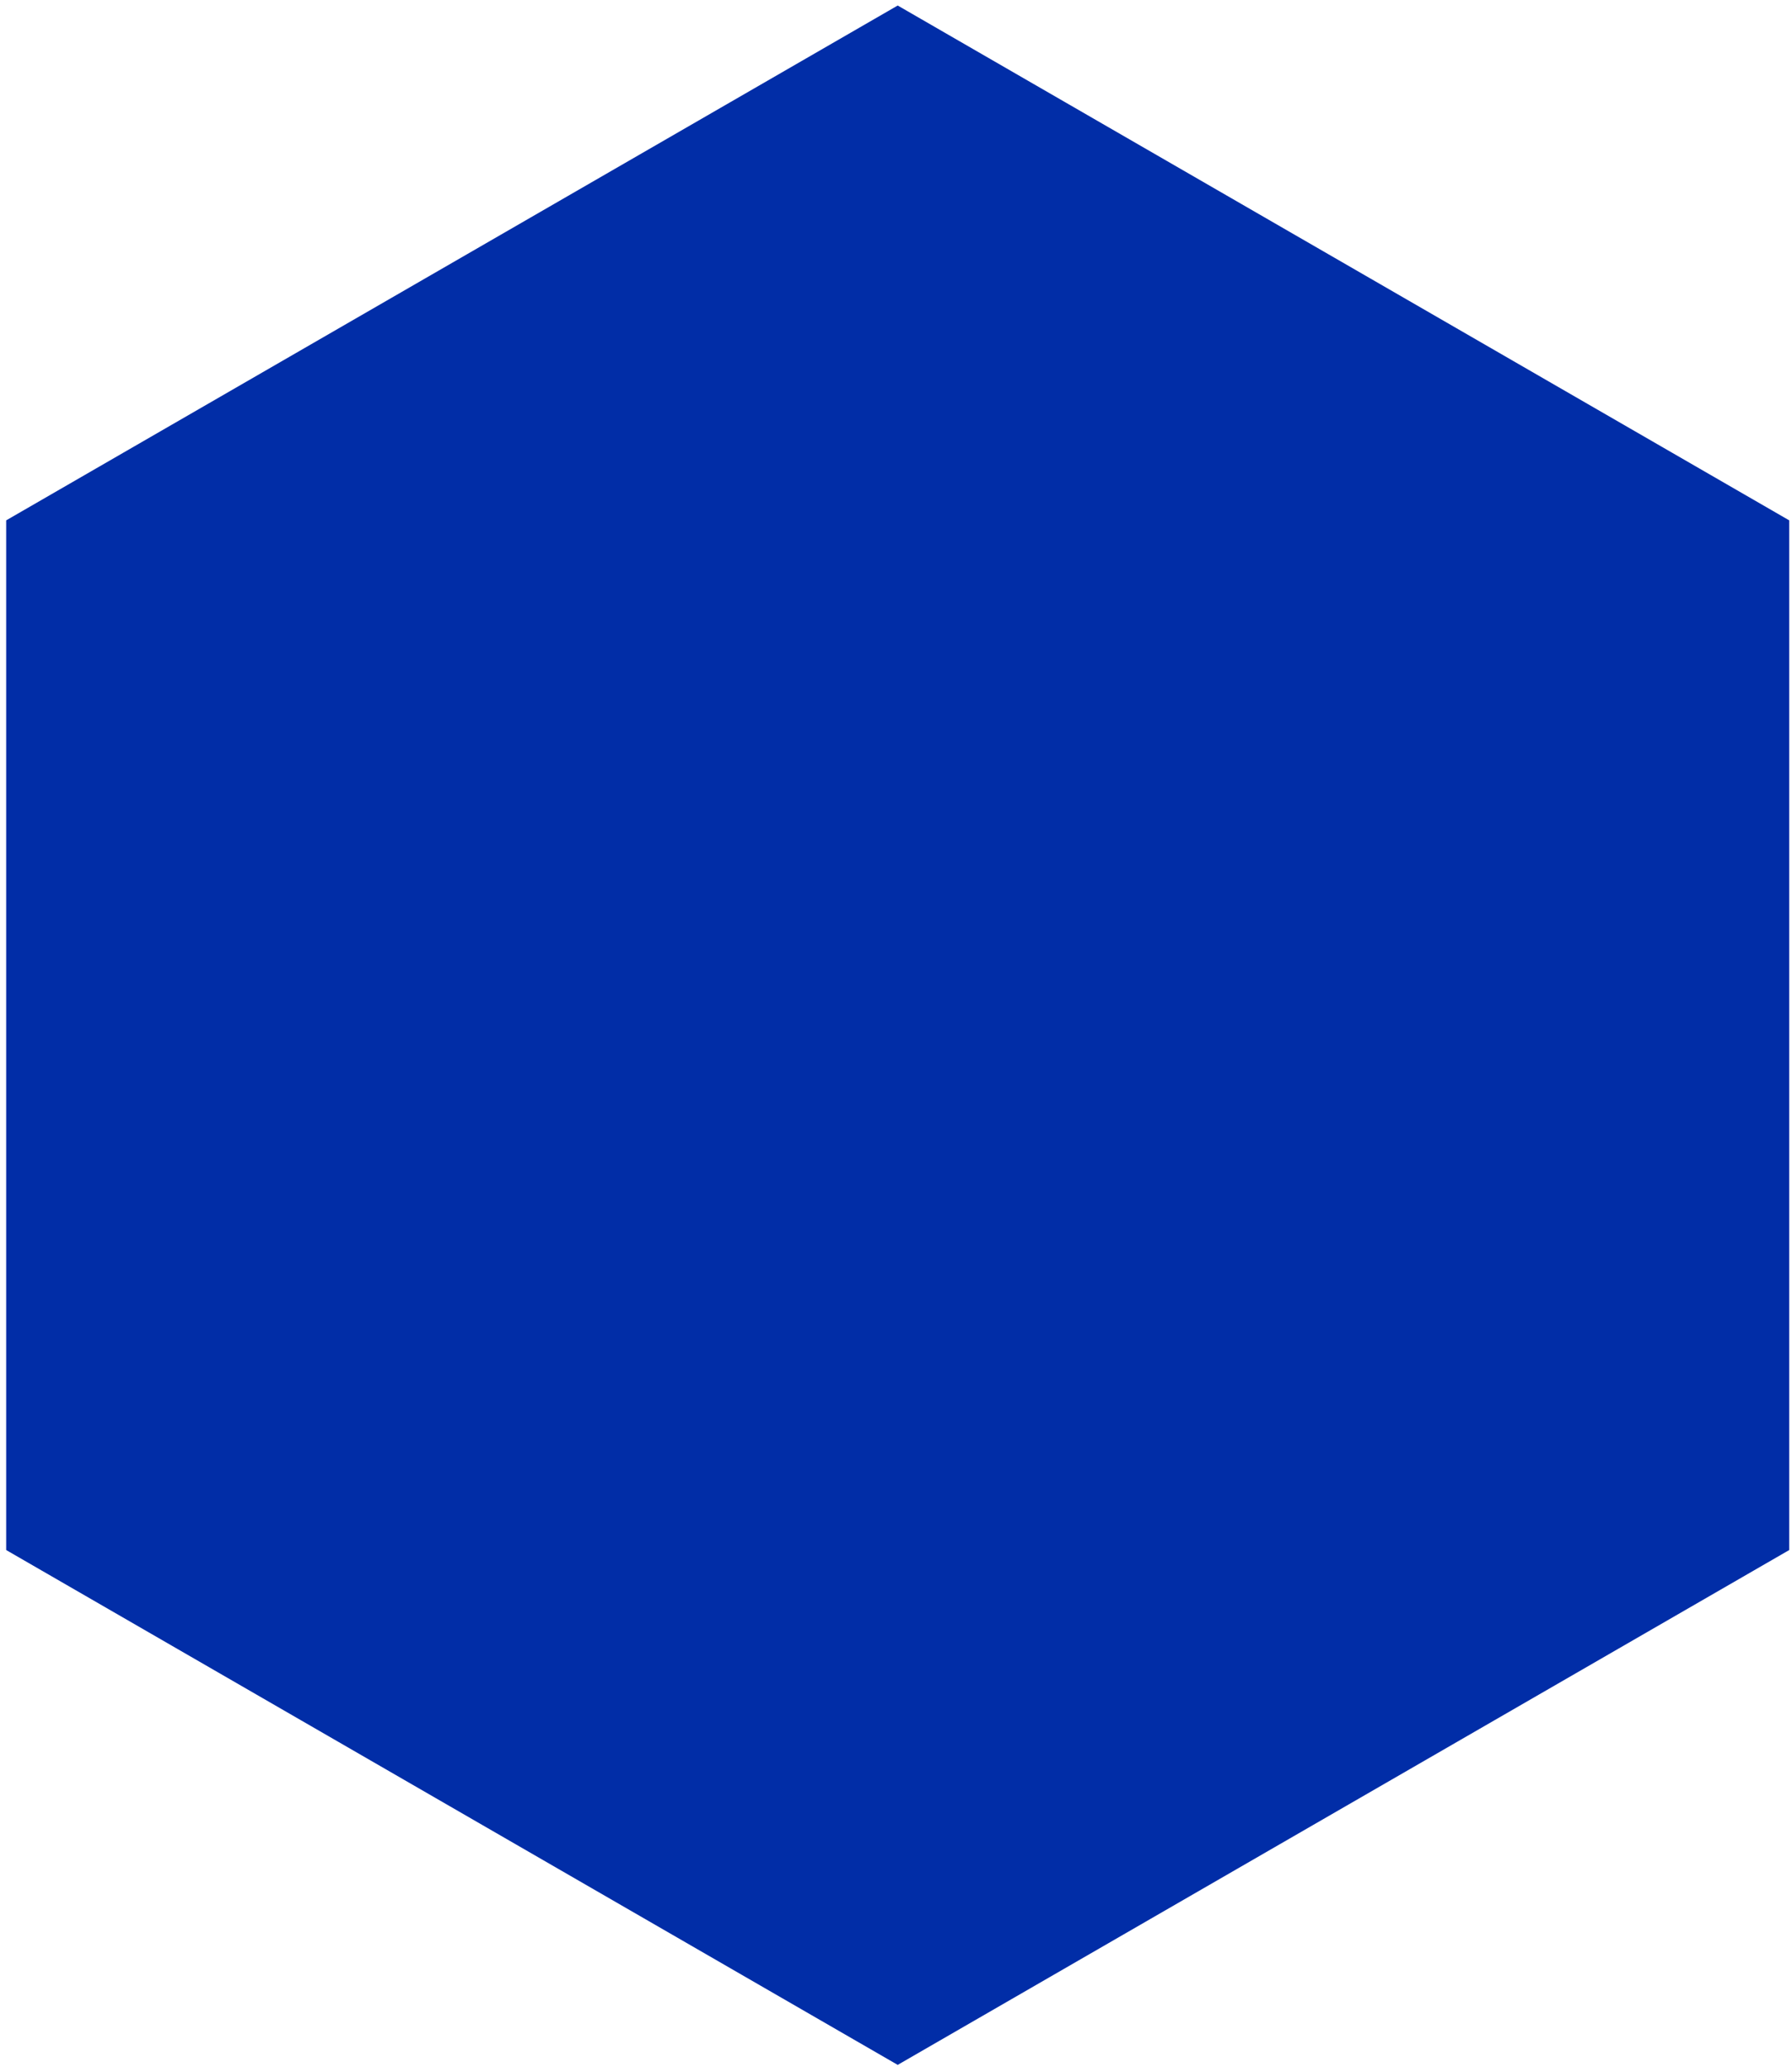
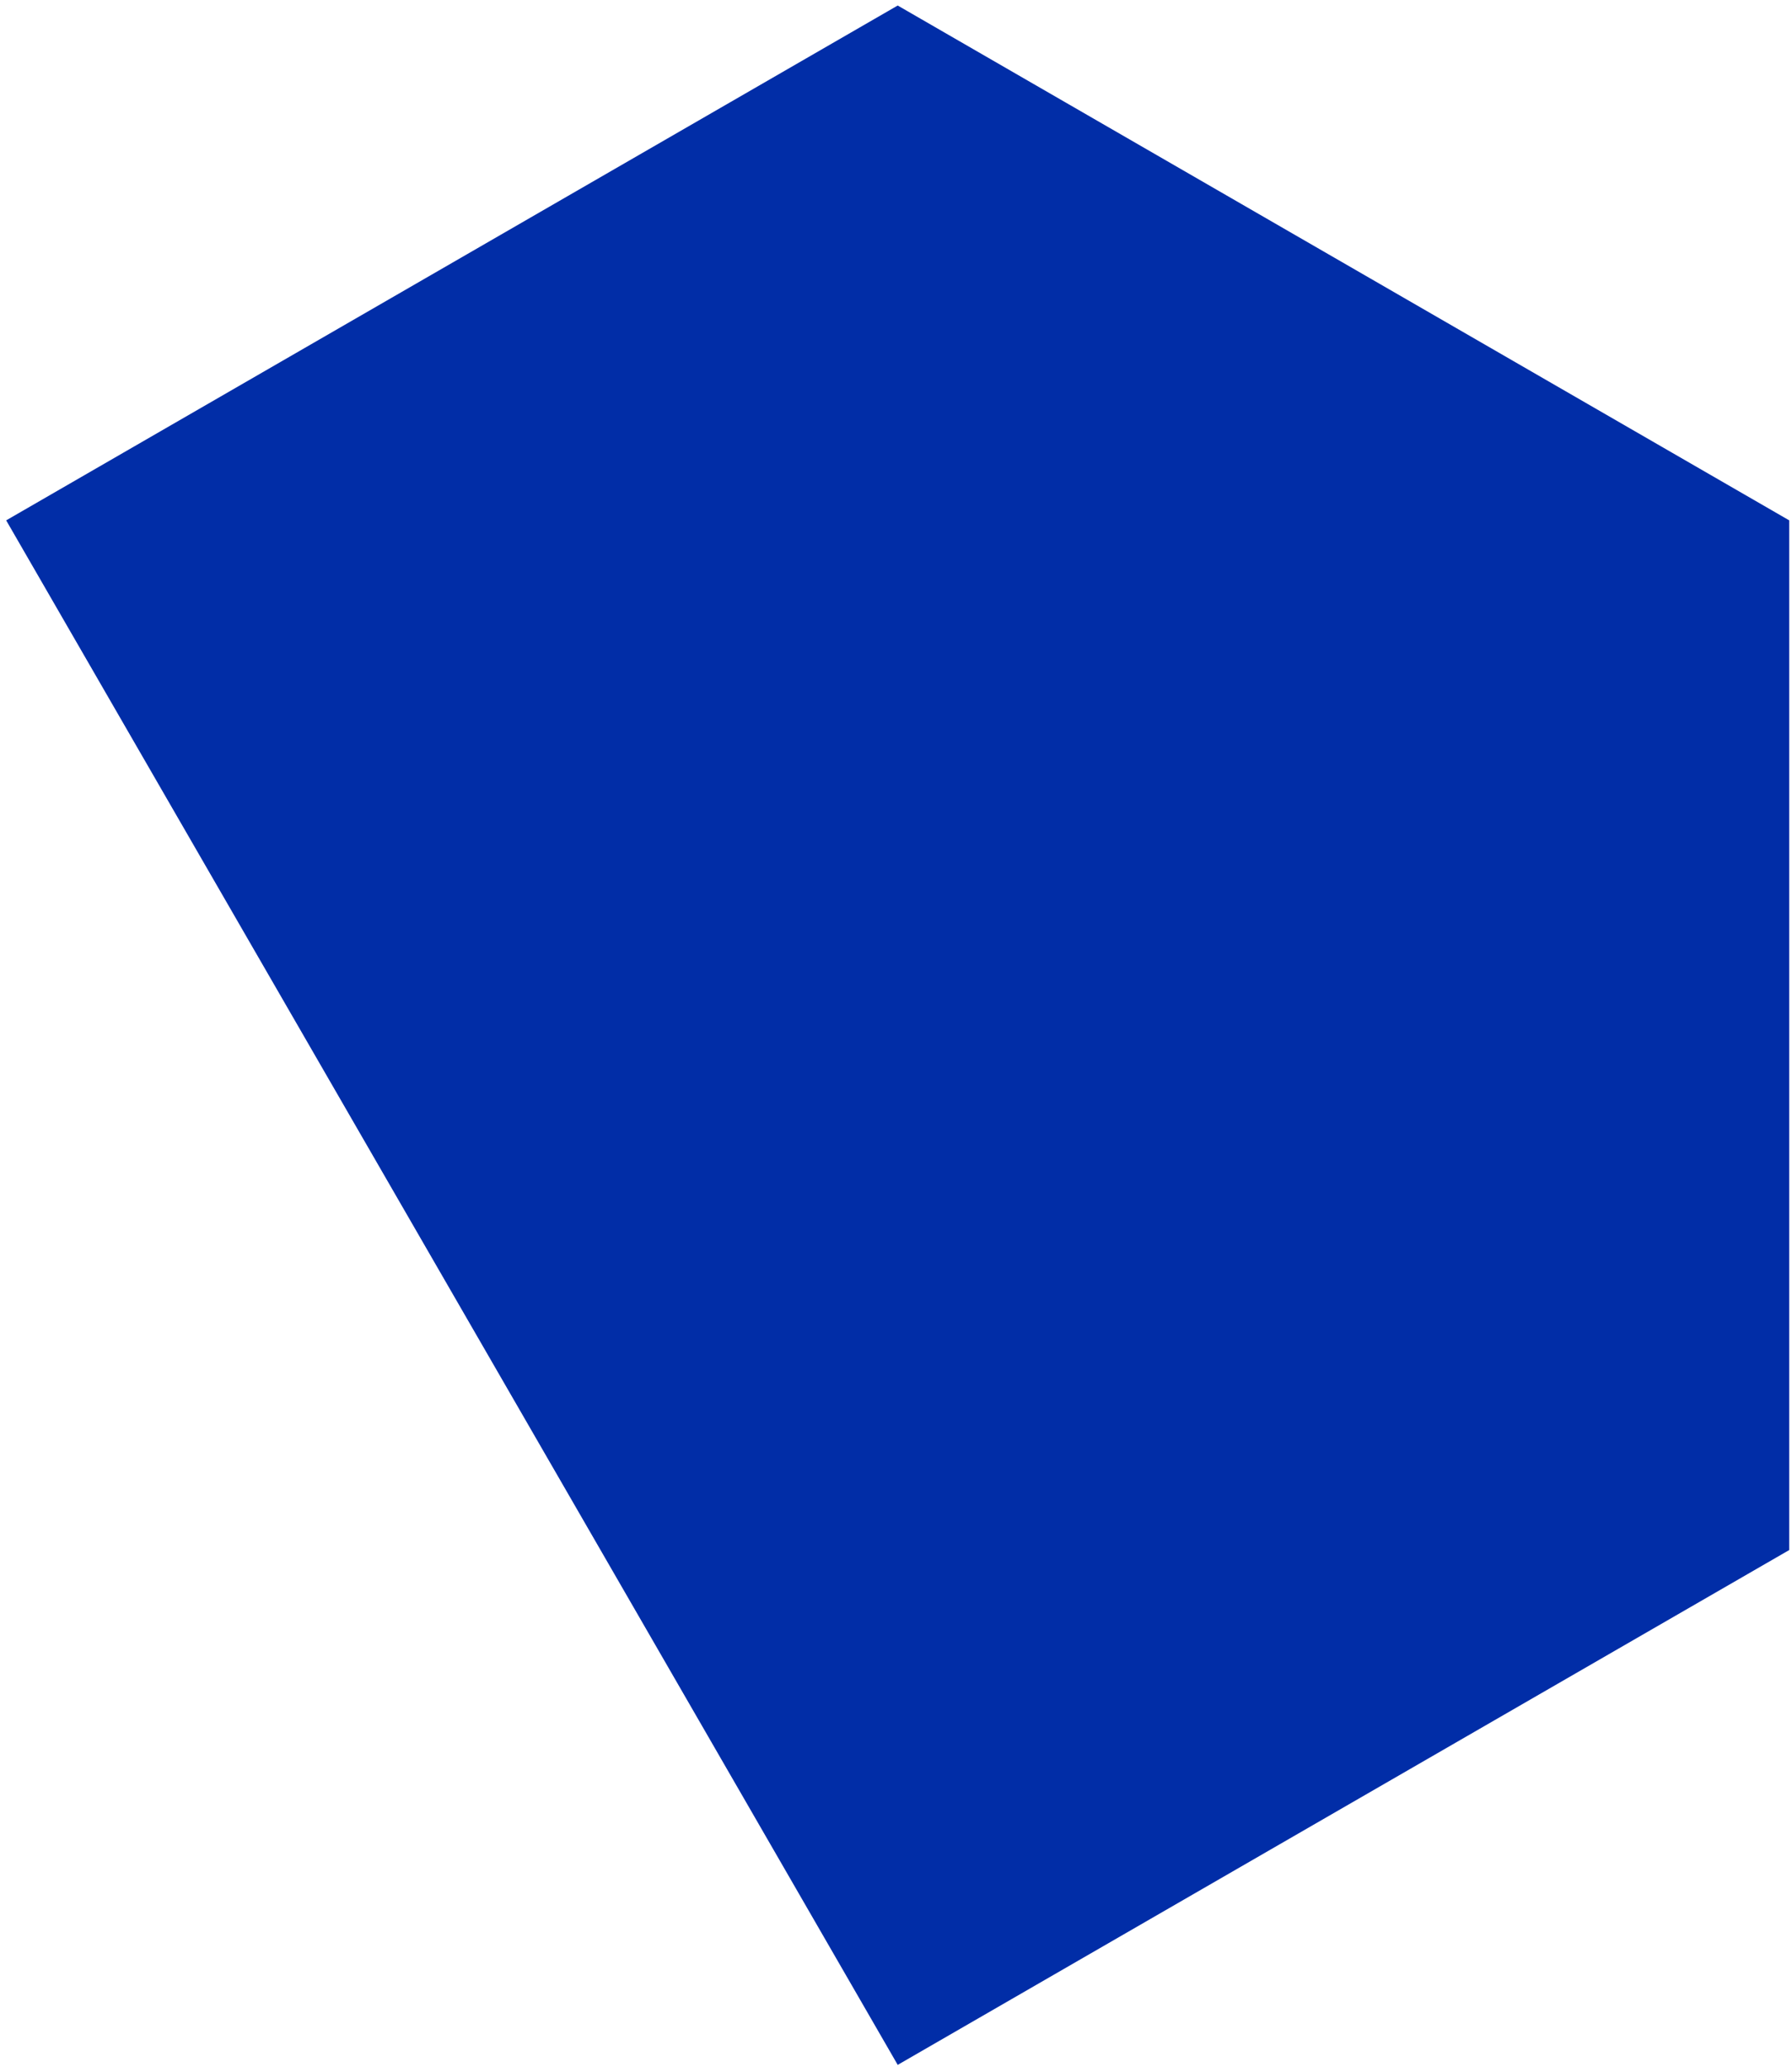
<svg xmlns="http://www.w3.org/2000/svg" width="235" height="271" viewBox="0 0 235 271" fill="none">
-   <path d="M117.724 0.724L234.637 68.224V203.224L117.724 270.724L0.81 203.224L0.81 68.224L117.724 0.724Z" fill="#012DA7" />
+   <path d="M117.724 0.724L234.637 68.224V203.224L117.724 270.724L0.81 68.224L117.724 0.724Z" fill="#012DA7" />
</svg>